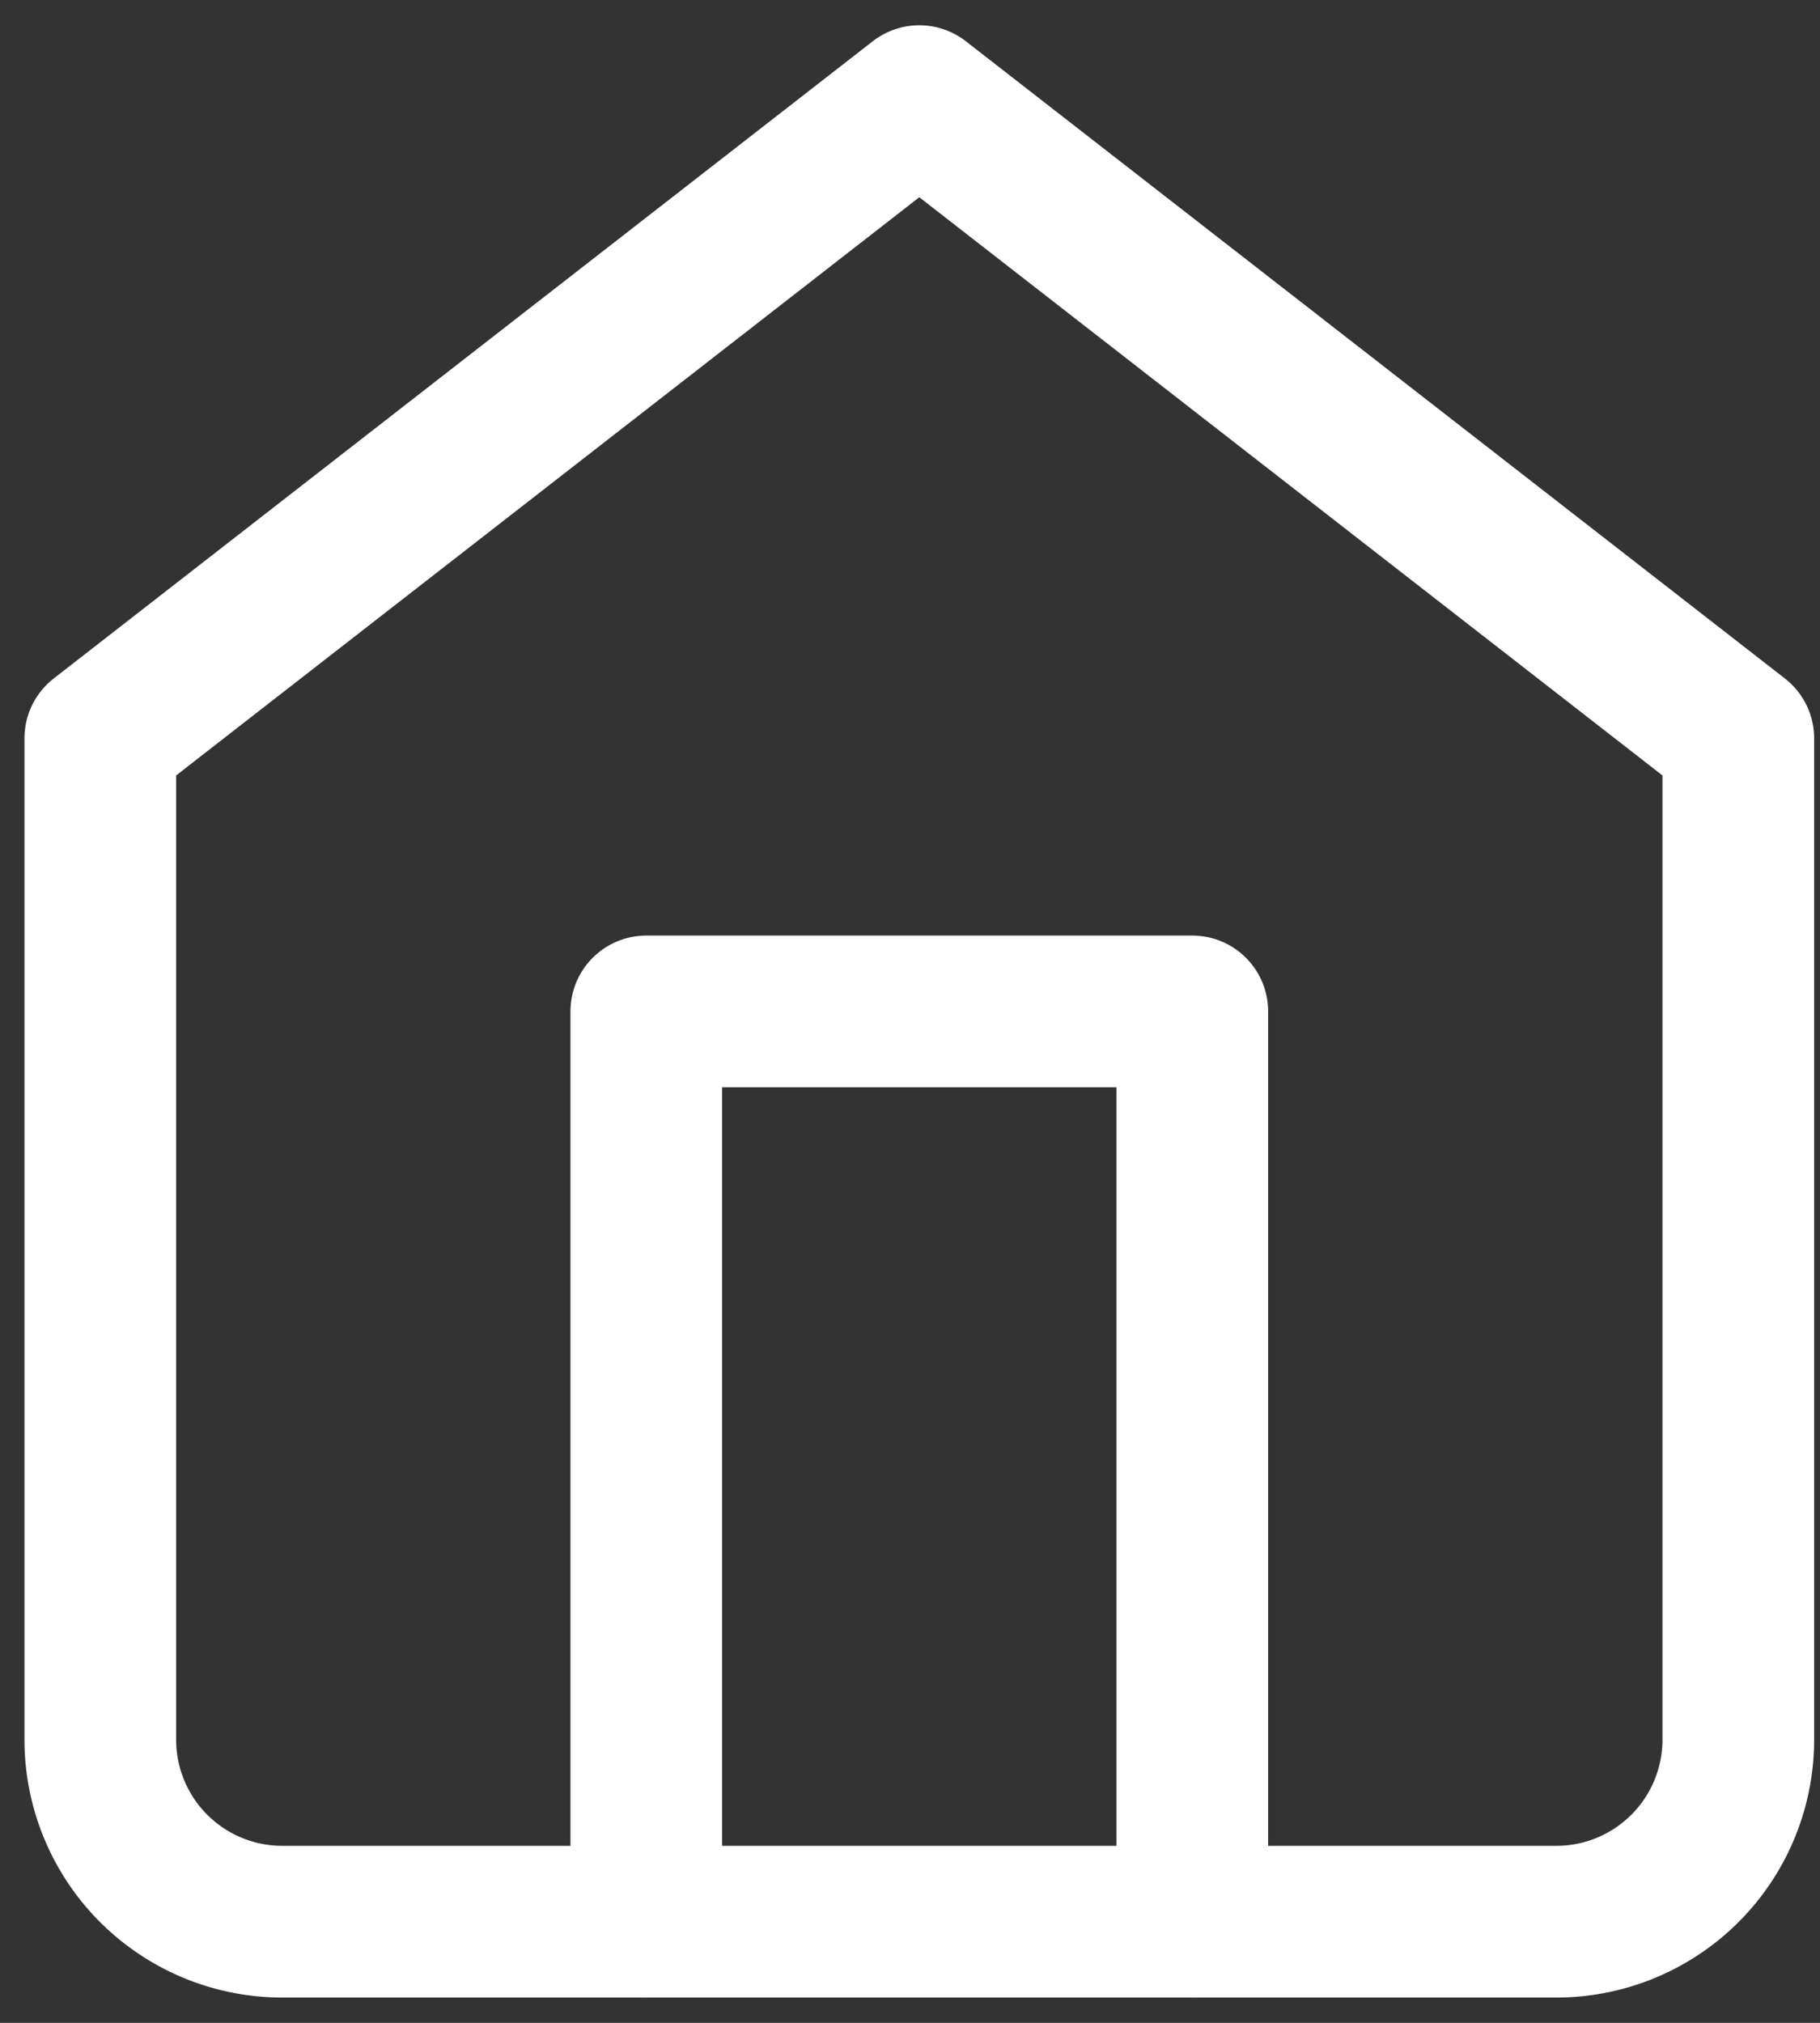
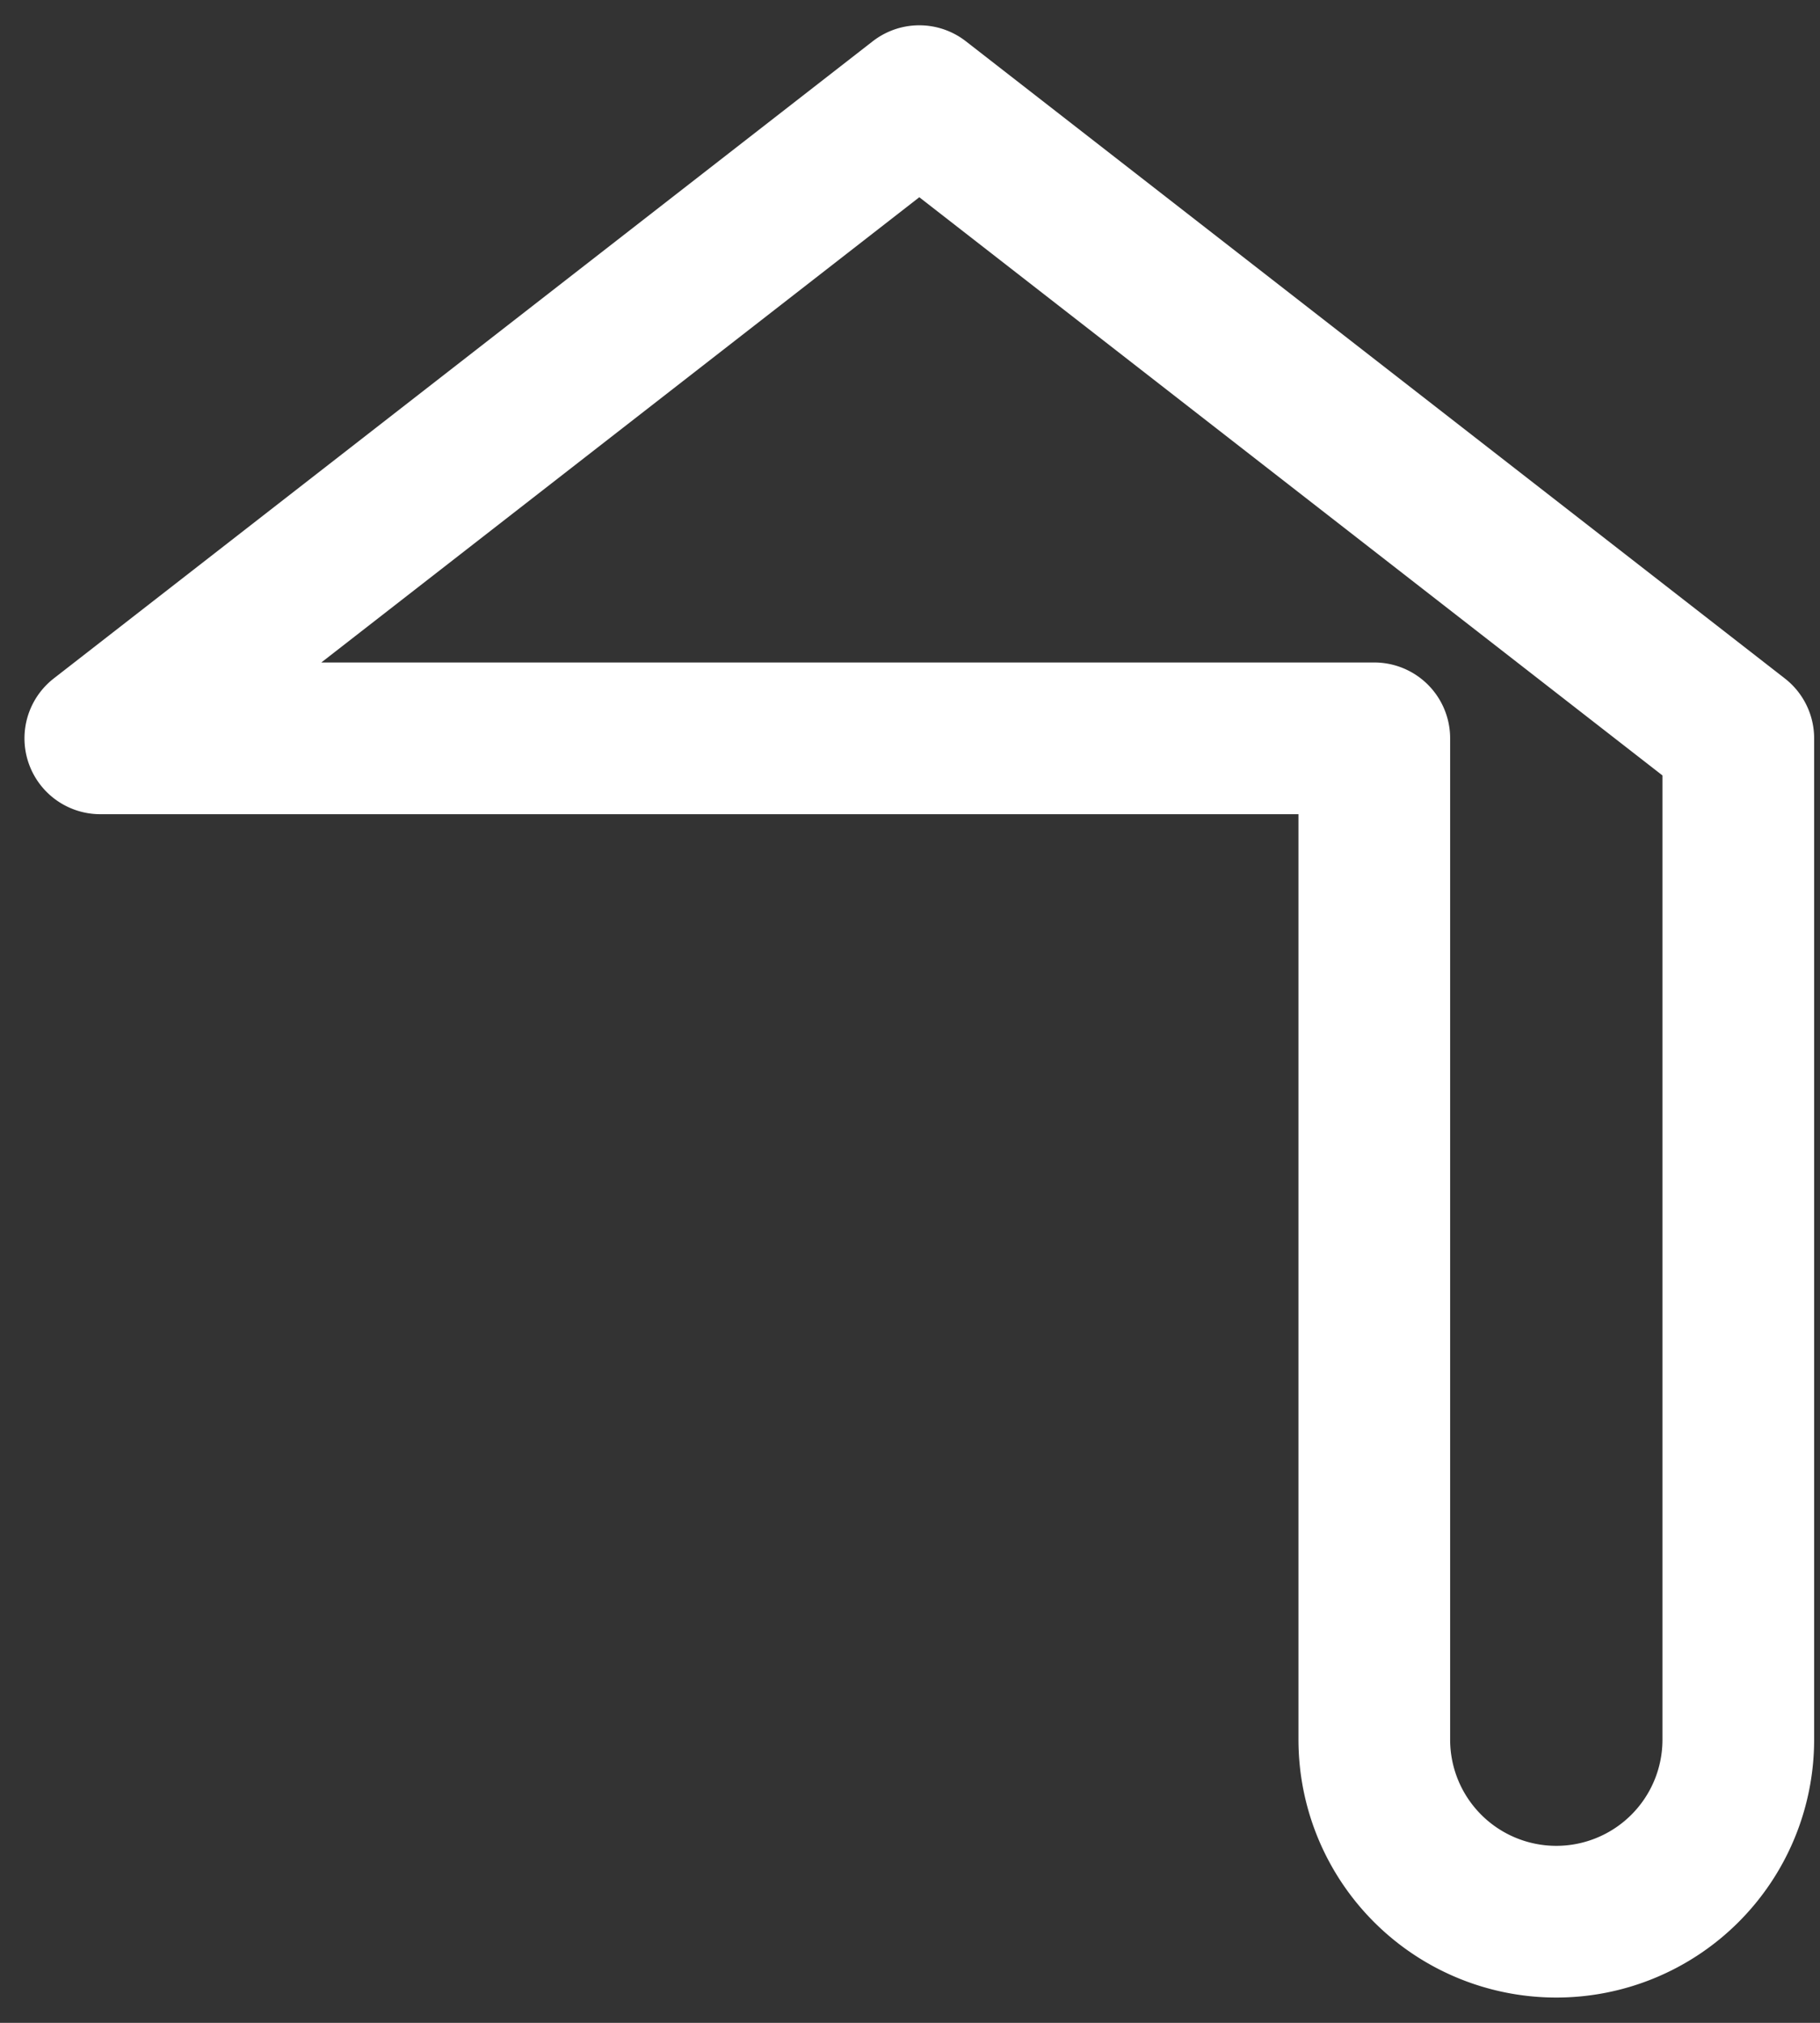
<svg xmlns="http://www.w3.org/2000/svg" width="18" height="20" viewBox="0 0 18 20">
  <rect x="0" y="0" width="18" height="20" fill="#333333" stroke="none" />
  <g stroke="#FFF" stroke-width="1.5" fill="none" fill-rule="evenodd" stroke-linecap="round" stroke-linejoin="round">
-     <path d="m.992 7.3 8.1-6.3 8.1 6.3v9.9a1.8 1.8 0 0 1-1.8 1.8h-12.6a1.8 1.8 0 0 1-1.8-1.8V7.3z" />
-     <path d="M6.392 19v-9h5.4v9" />
+     <path d="m.992 7.3 8.1-6.3 8.1 6.3v9.9a1.8 1.8 0 0 1-1.8 1.8a1.8 1.8 0 0 1-1.8-1.8V7.3z" />
  </g>
</svg>